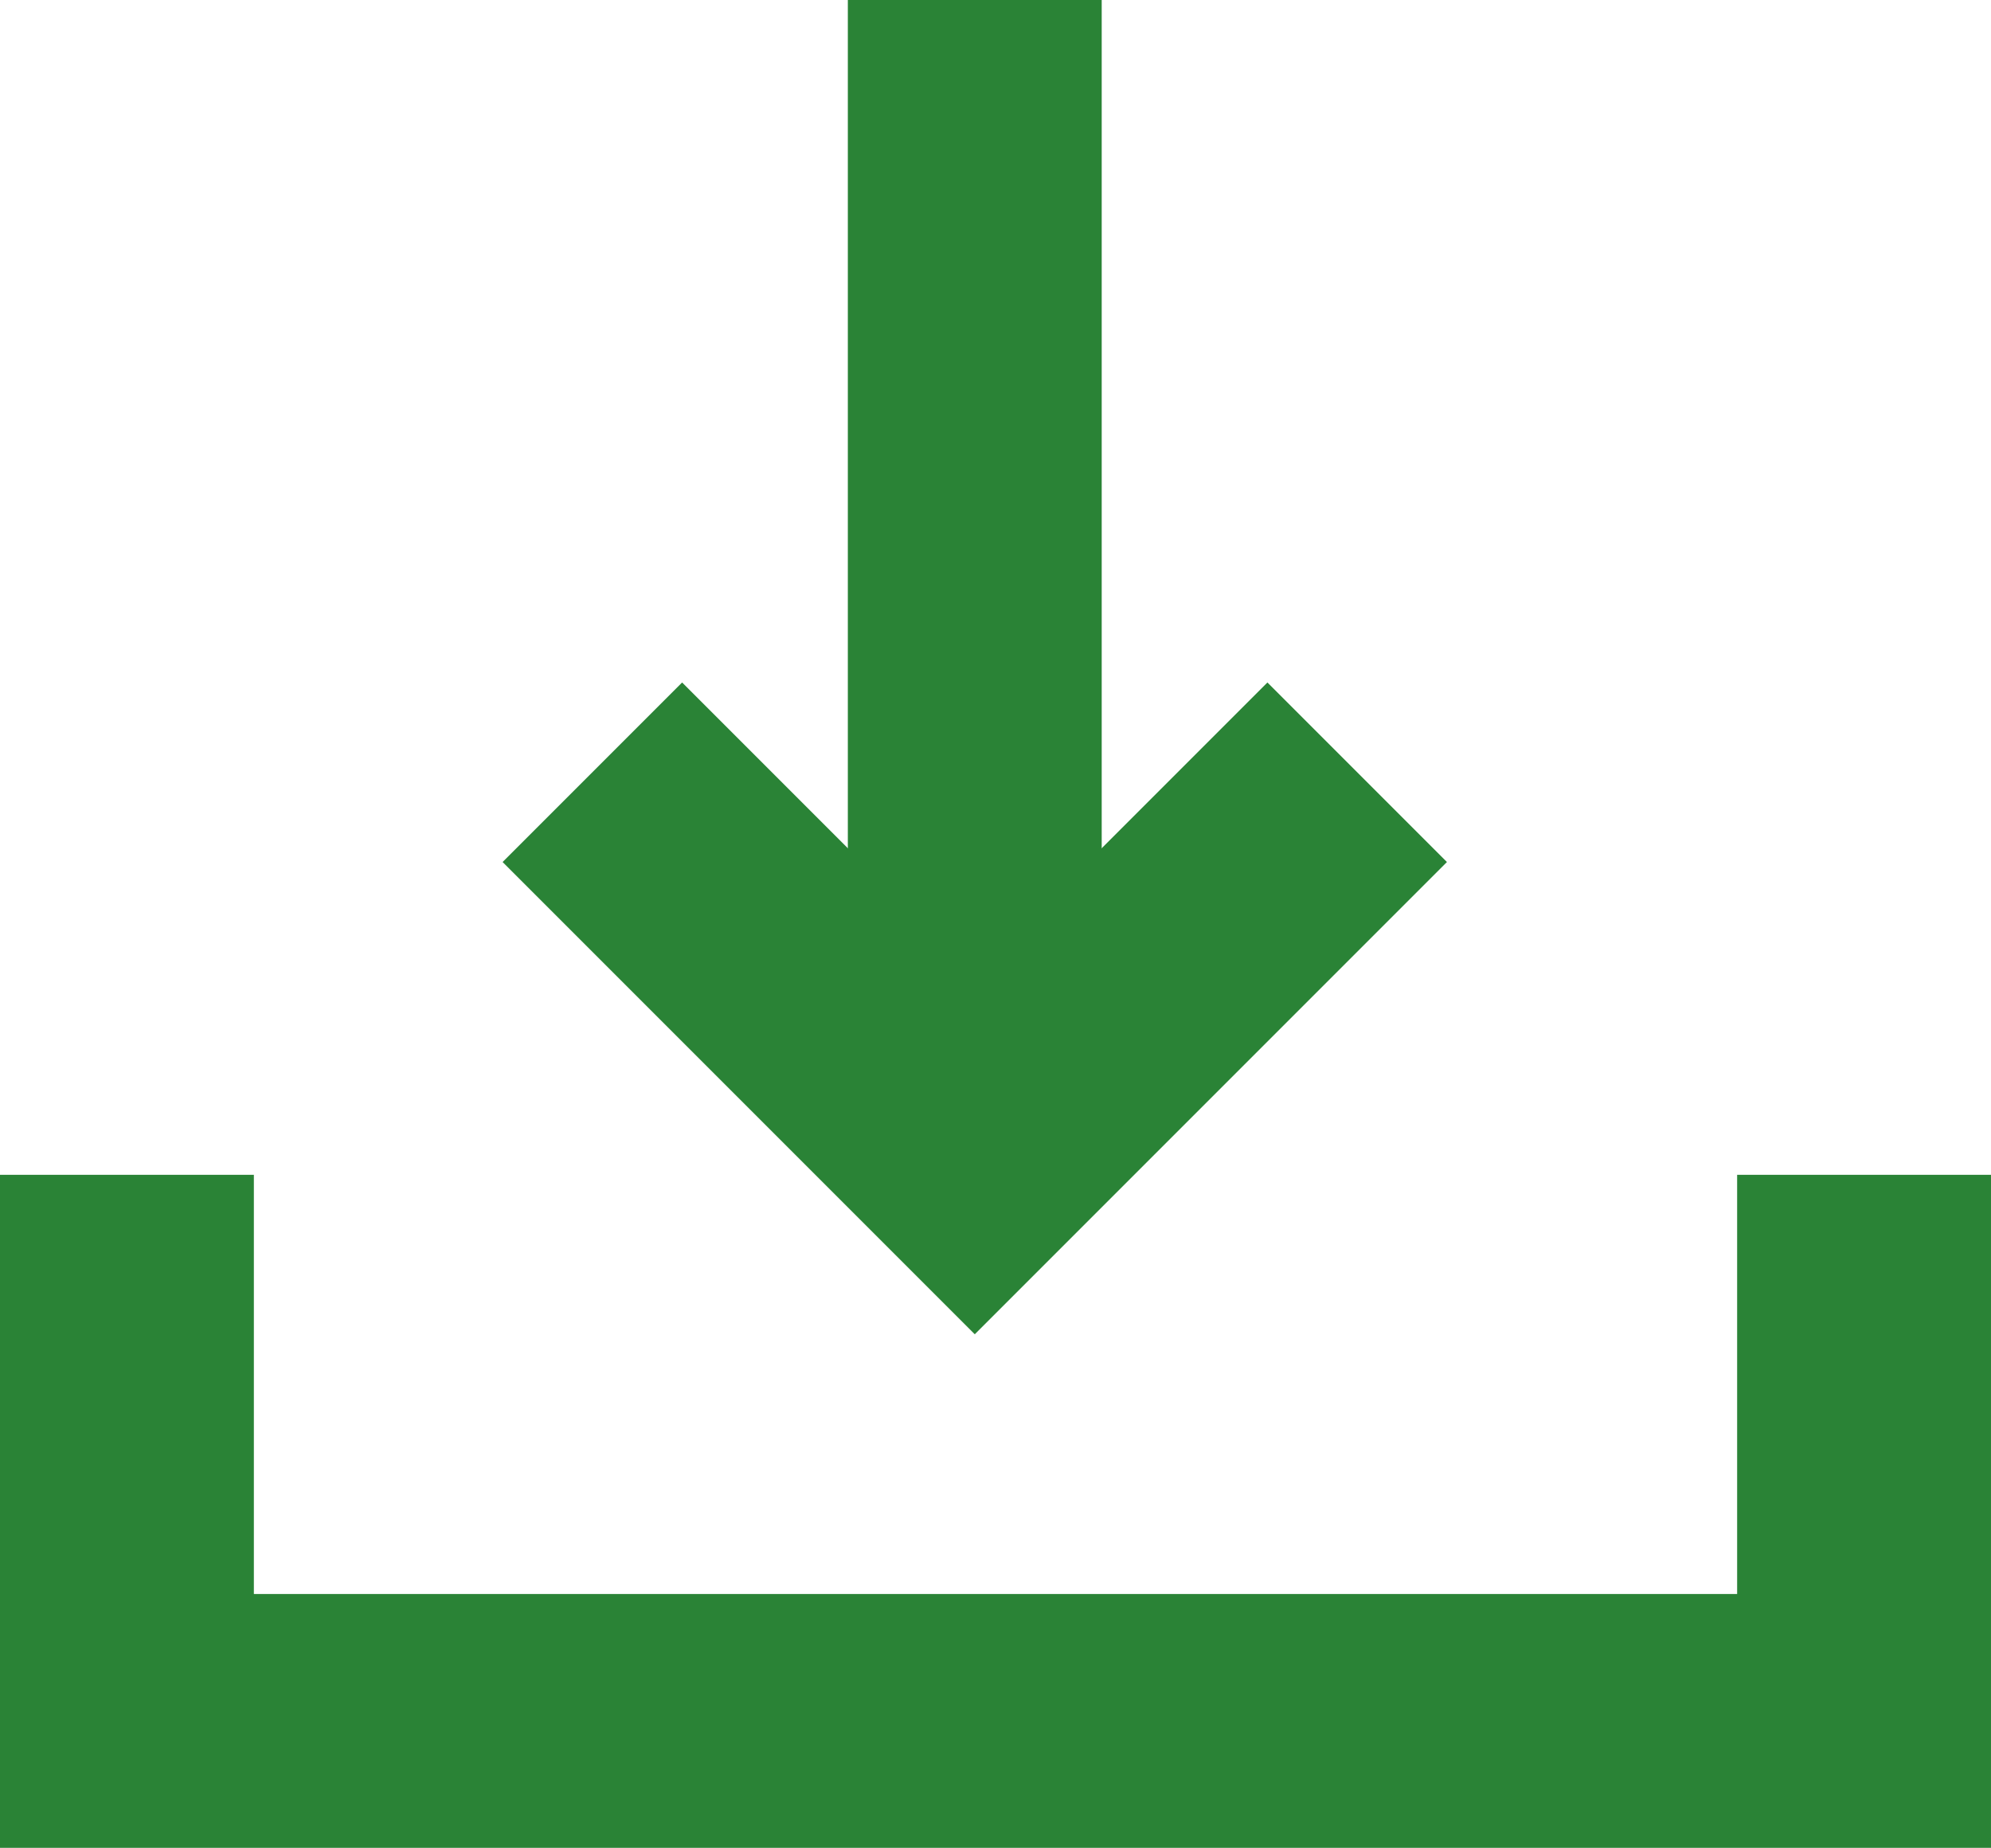
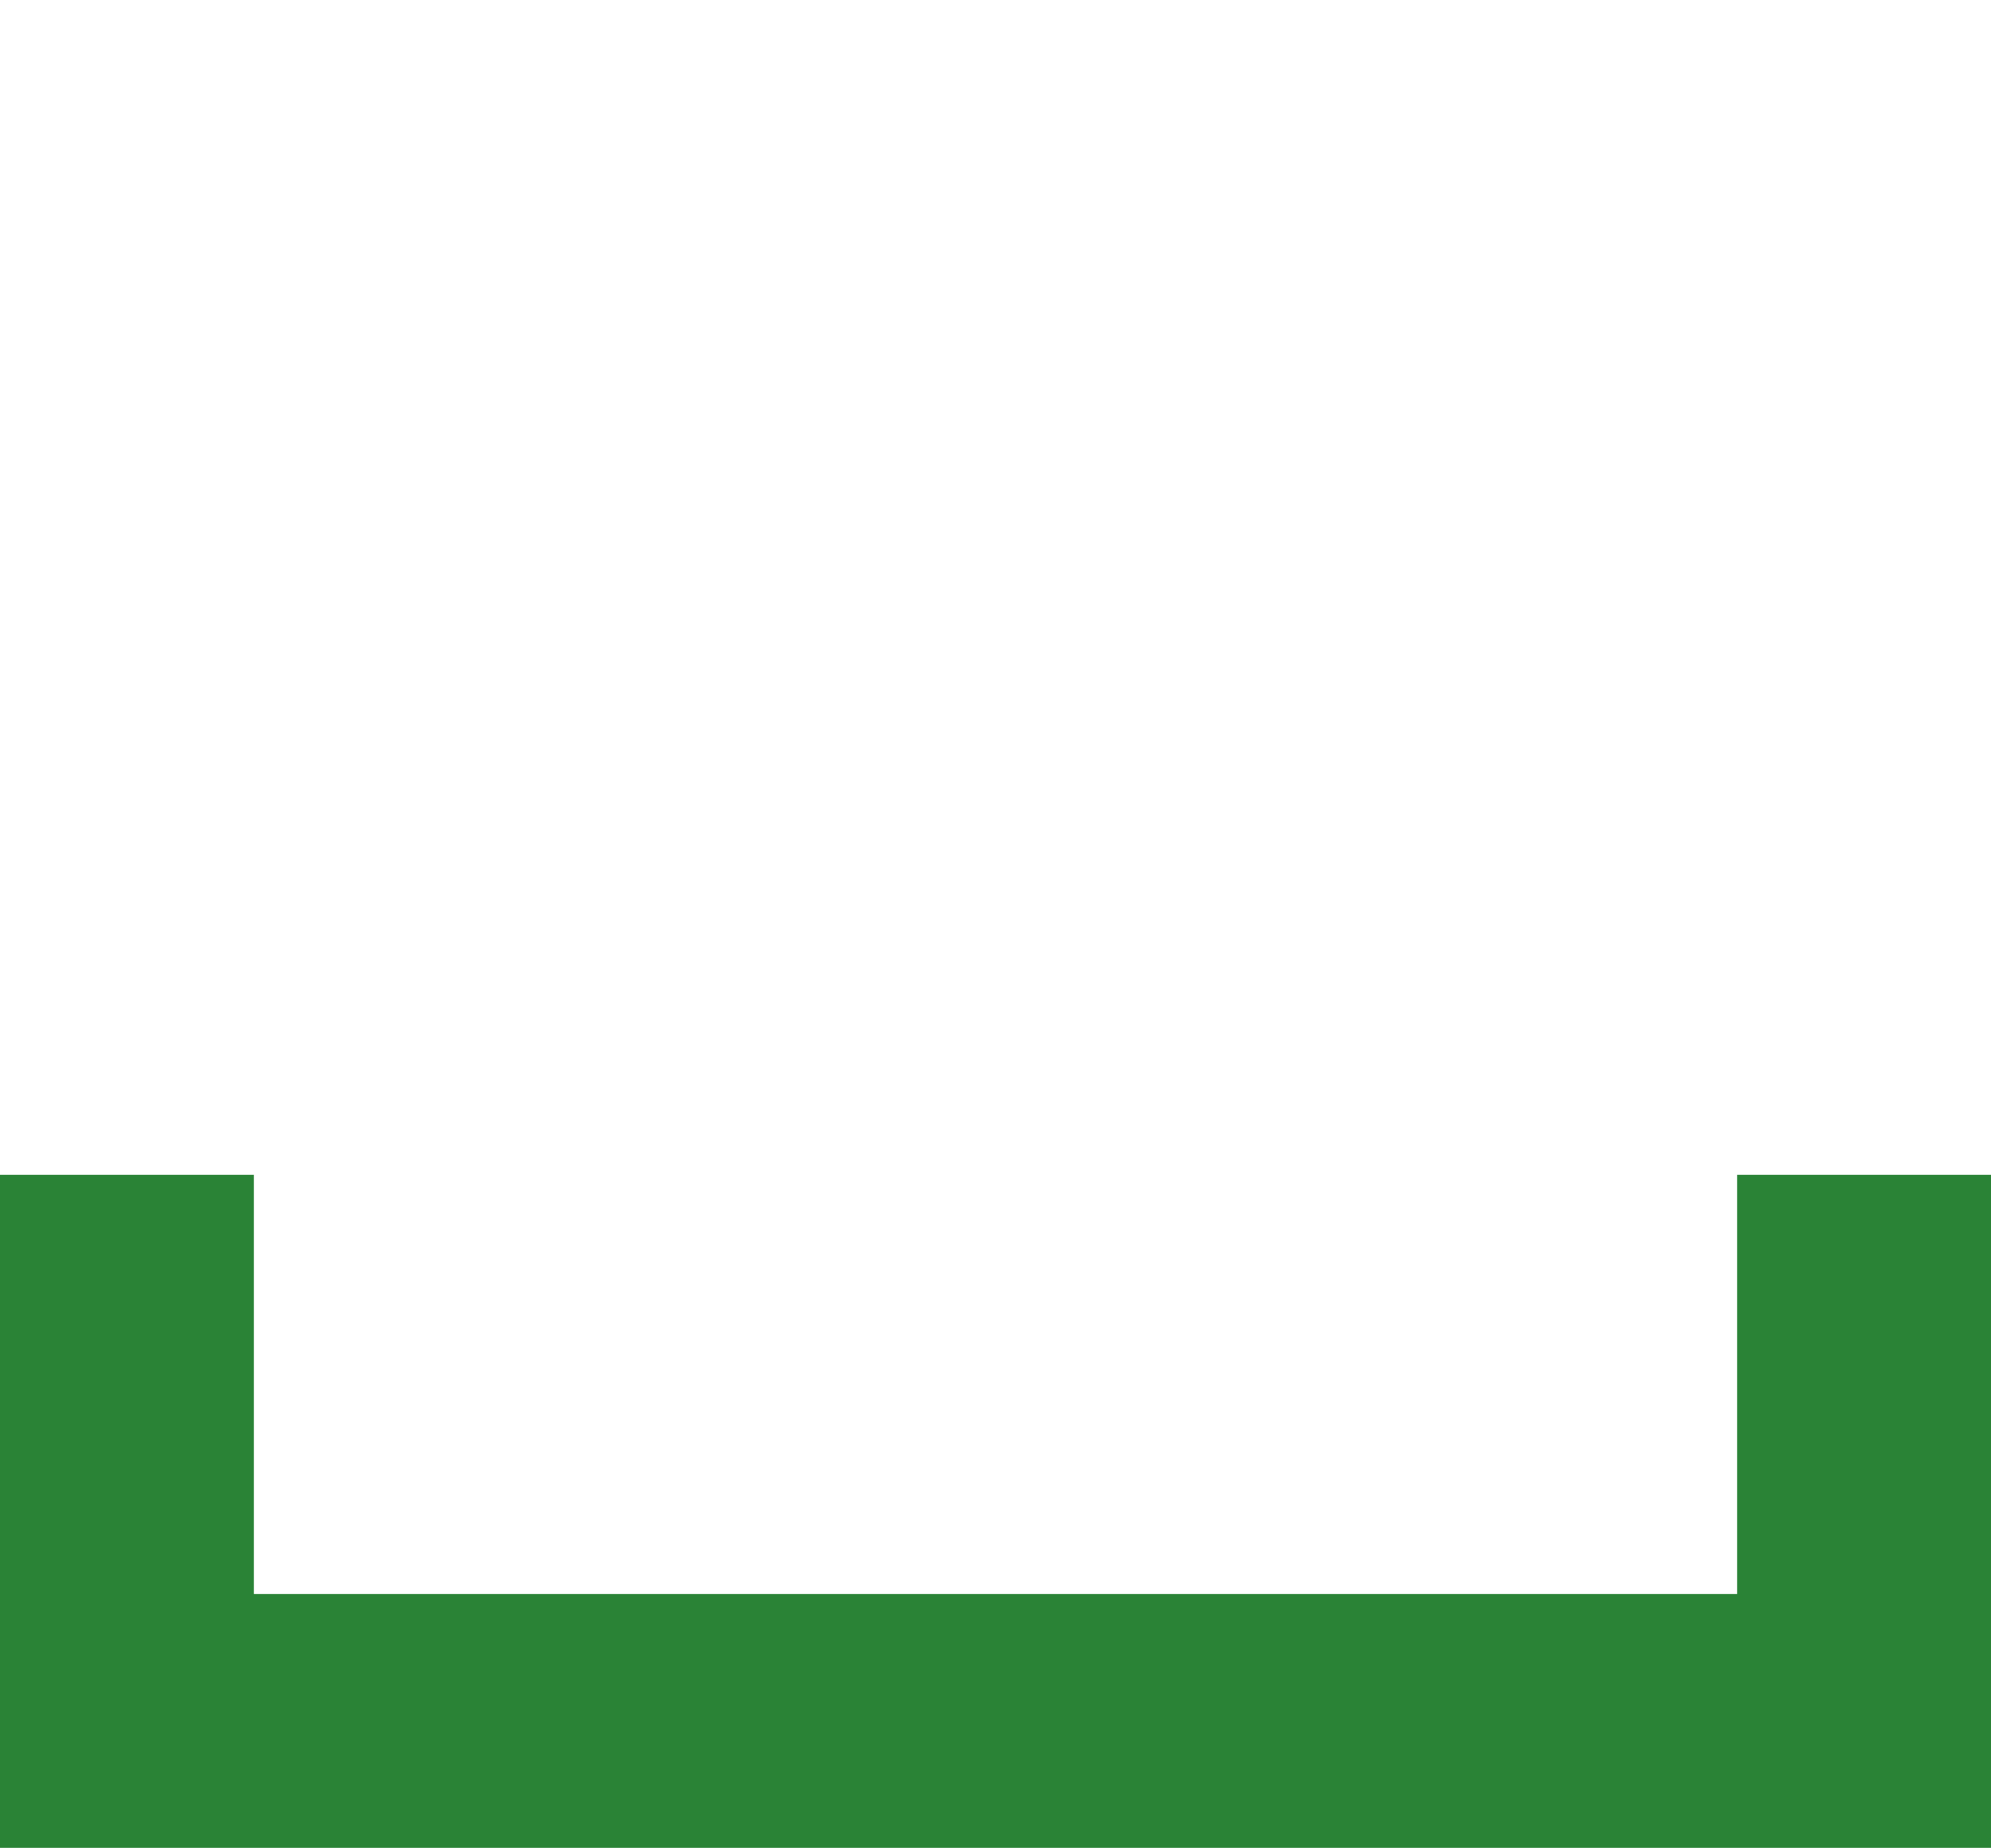
<svg xmlns="http://www.w3.org/2000/svg" width="23.528" height="21.832" viewBox="0 0 23.528 21.832">
  <g transform="translate(1.5)">
    <g transform="translate(5.5)">
-       <path d="M0,0,4.519,4.519,0,9.038" transform="translate(9.038 9.124) rotate(90)" fill="none" stroke="#2a8336" stroke-width="3" />
-       <path d="M0,0H13.879" transform="translate(4.519) rotate(90)" fill="none" stroke="#2a8336" stroke-width="3" />
-     </g>
+       </g>
    <path d="M5479.394,697.459v6.453h20.528v-6.453" transform="translate(-5479.394 -683.579)" fill="none" stroke="#2a8336" stroke-width="3" />
  </g>
</svg>